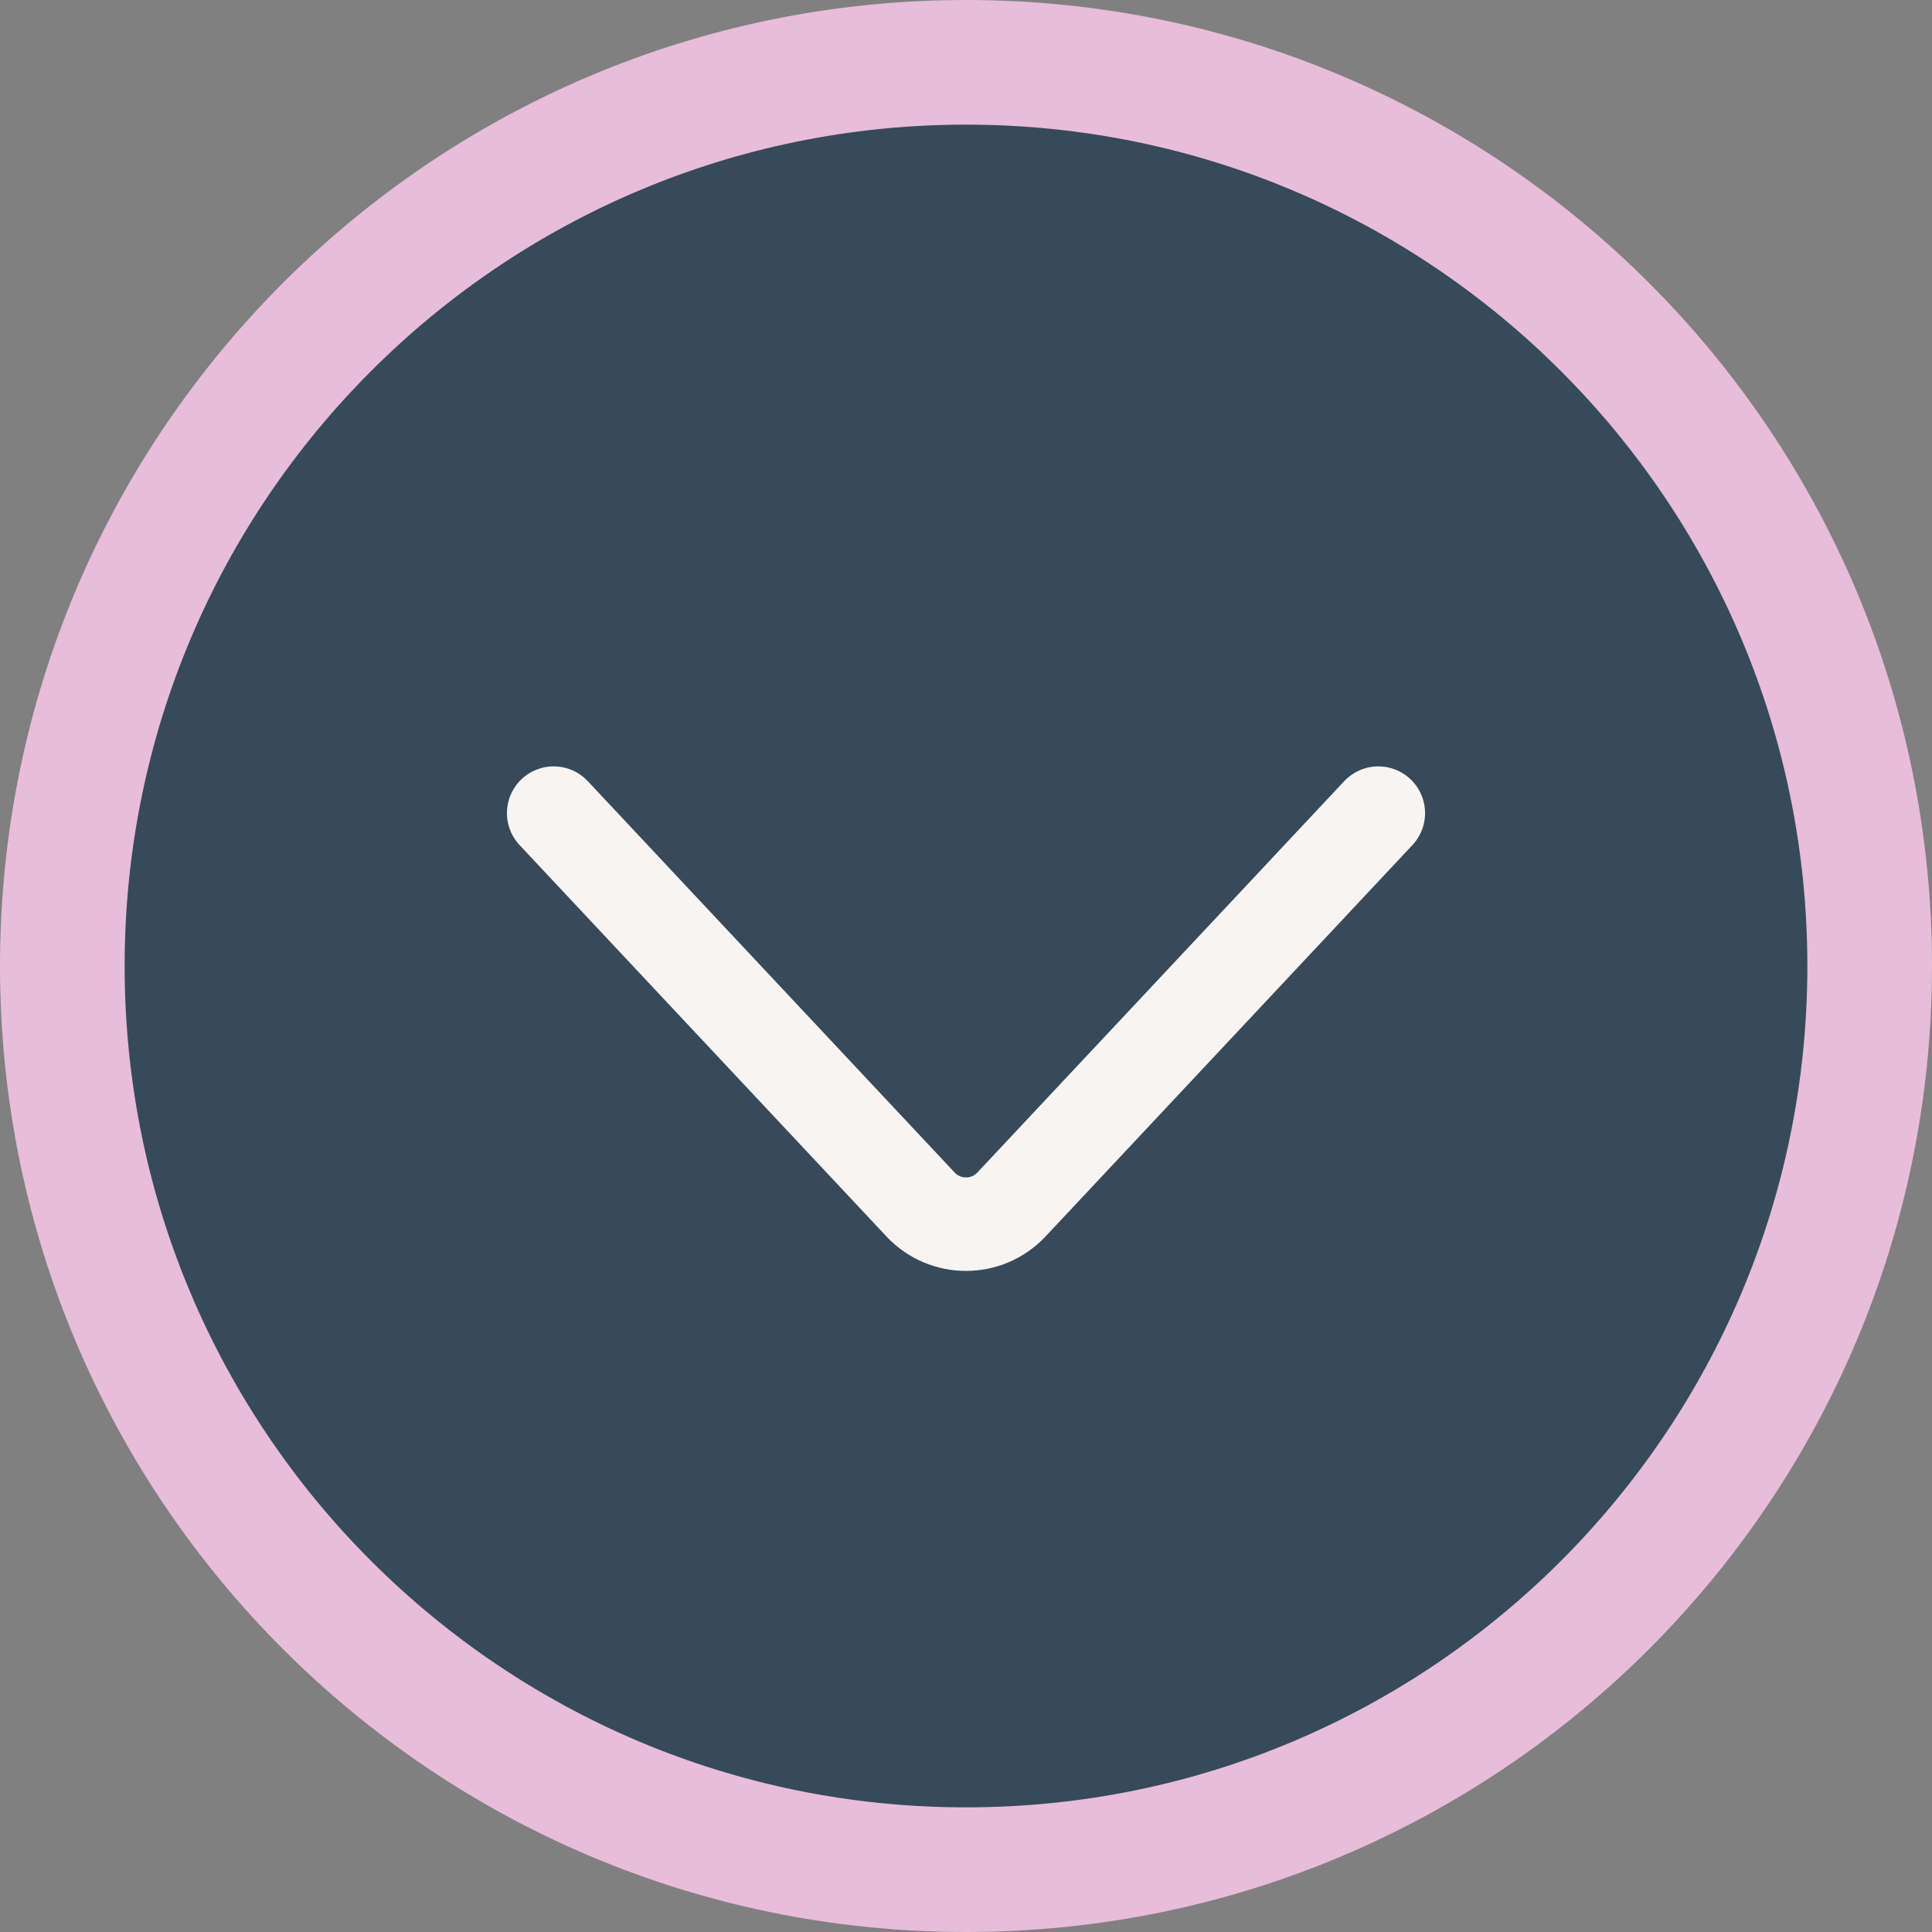
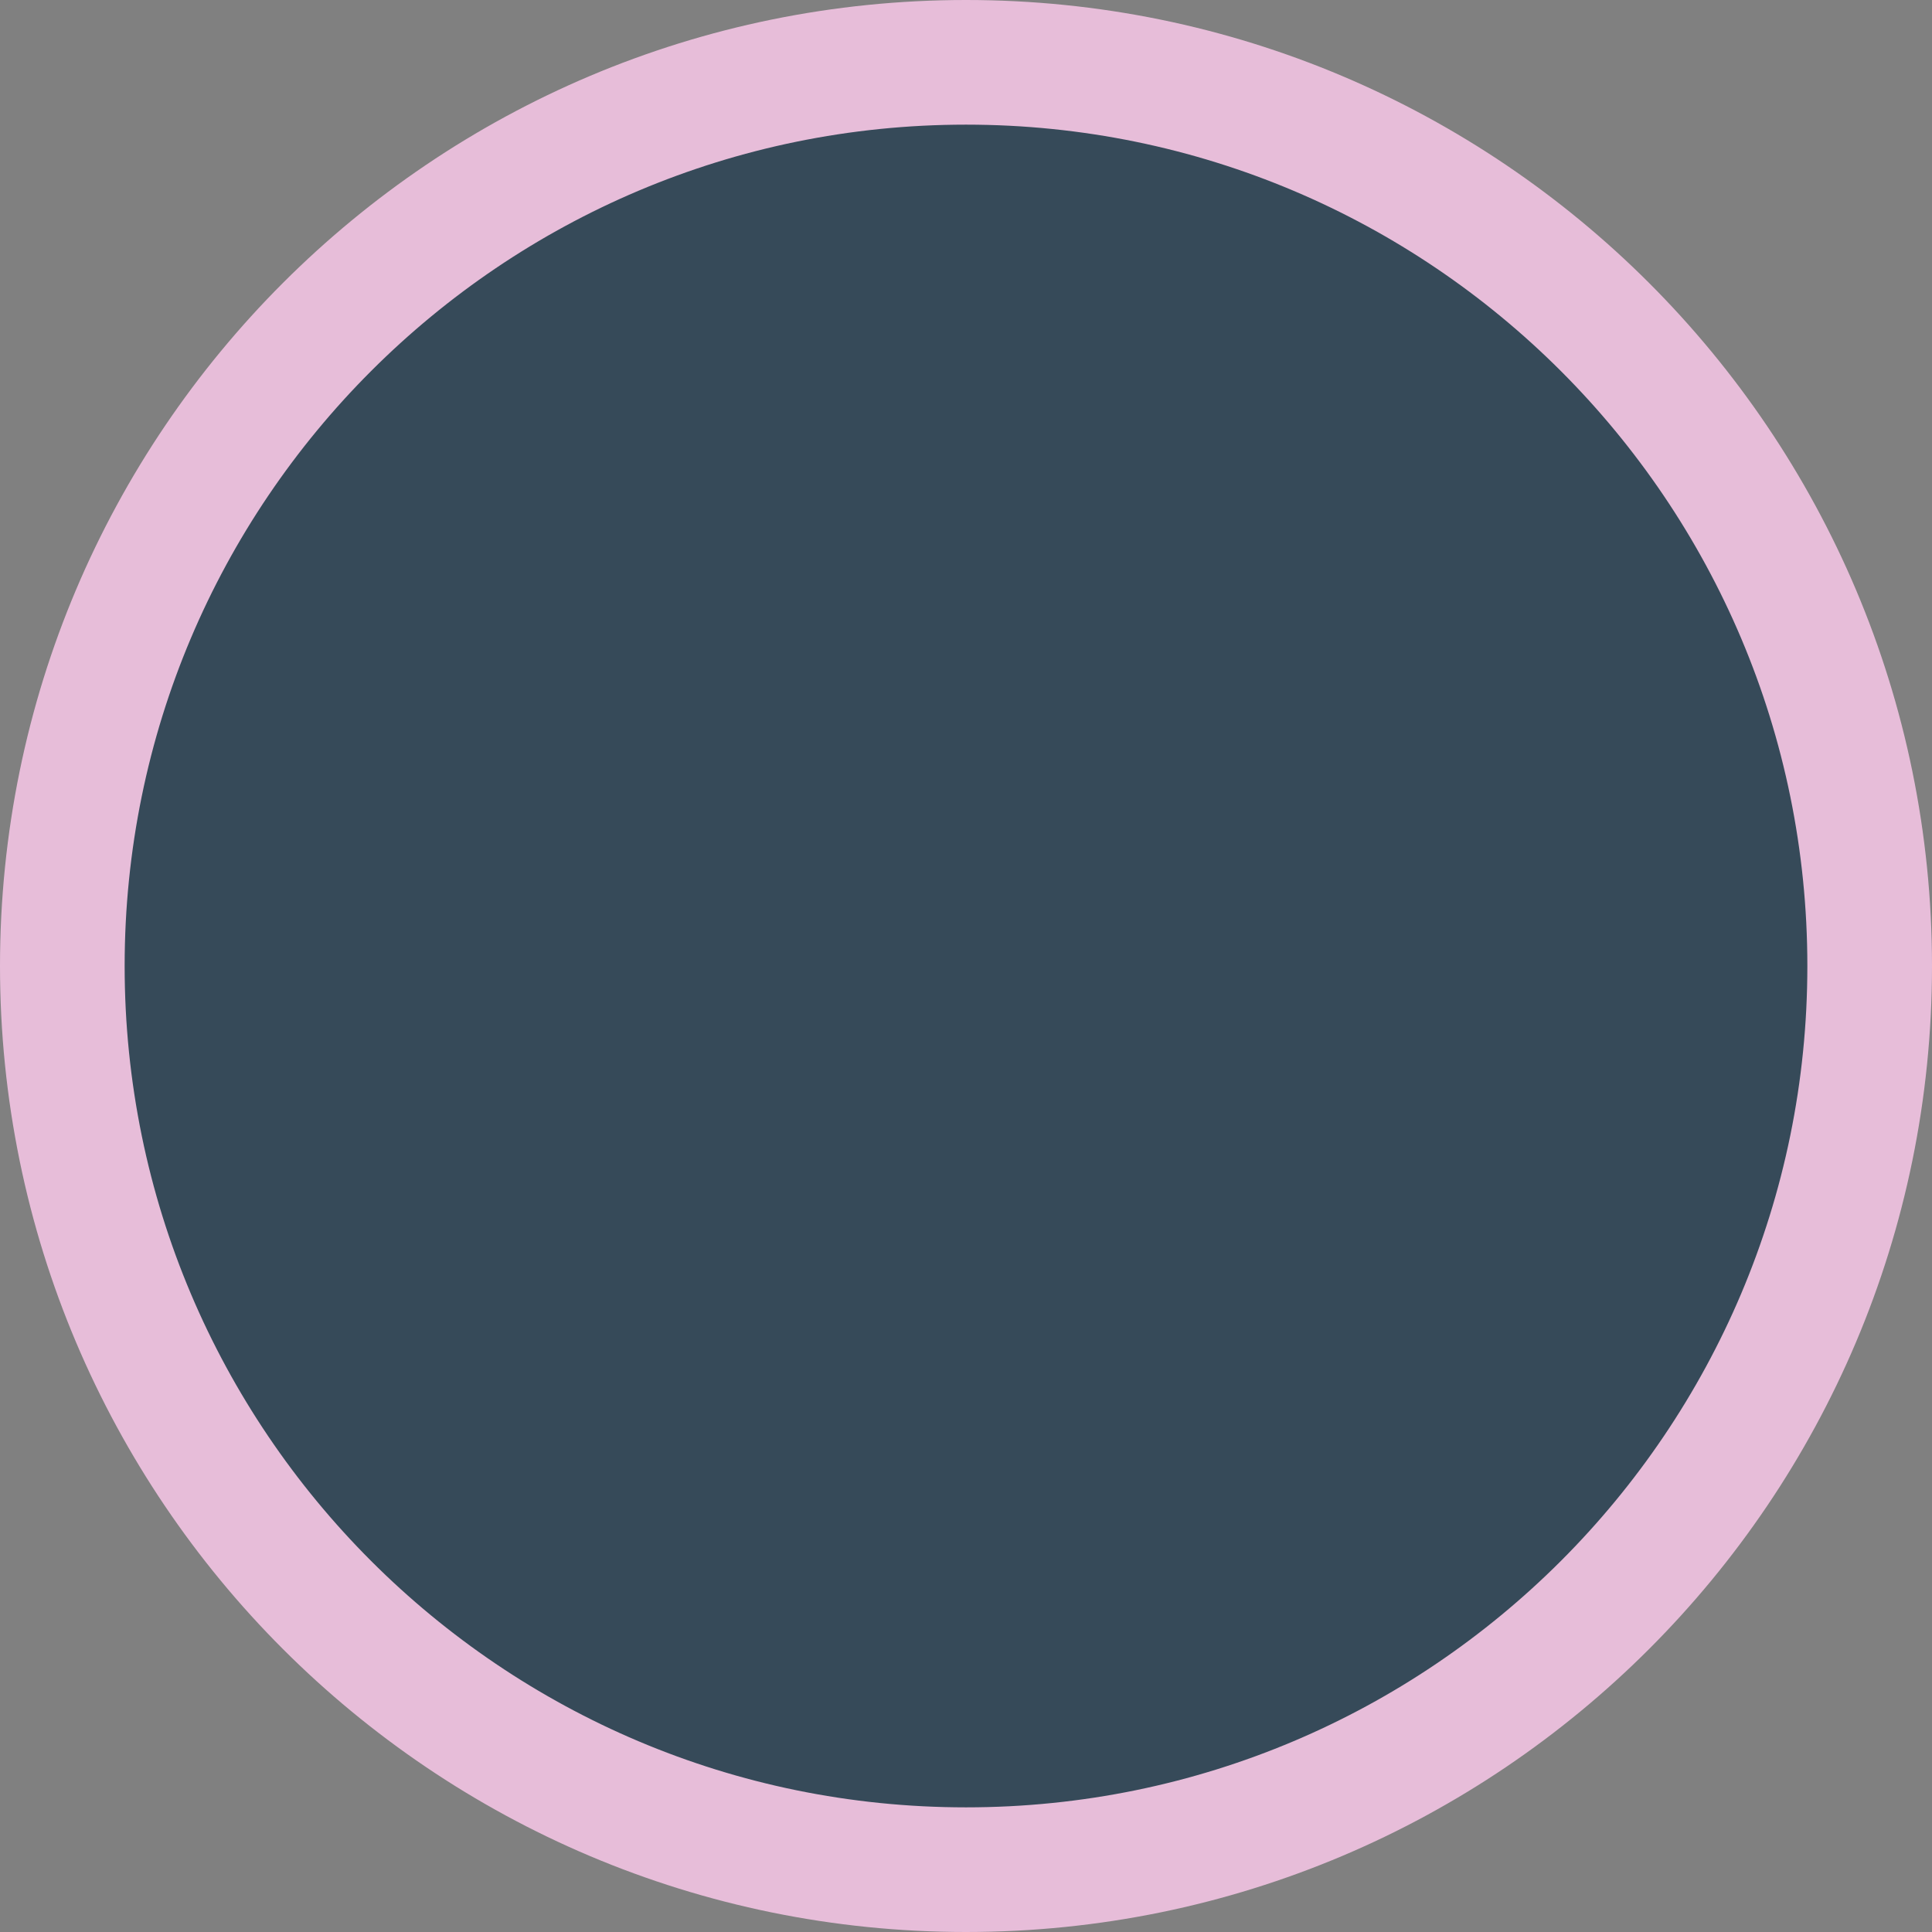
<svg xmlns="http://www.w3.org/2000/svg" width="31" height="31" viewBox="0 0 31 31" fill="none">
  <rect x="0" y="0" width="31" height="31" fill="#808080" stroke="none" />
  <path d="M1 15.5C1 7.492 7.492 1 15.5 1C23.508 1 30 7.492 30 15.5C30 23.508 23.508 30 15.5 30C7.492 30 1 23.508 1 15.5Z" fill="#364A59" stroke="#E7BDD9" stroke-width="2" />
-   <path d="M8.884 13.047L14.77 19.326C15.165 19.748 15.834 19.748 16.23 19.326L22.116 13.047" stroke="#F7F4F1" stroke-width="1.5" stroke-linecap="round" />
</svg>